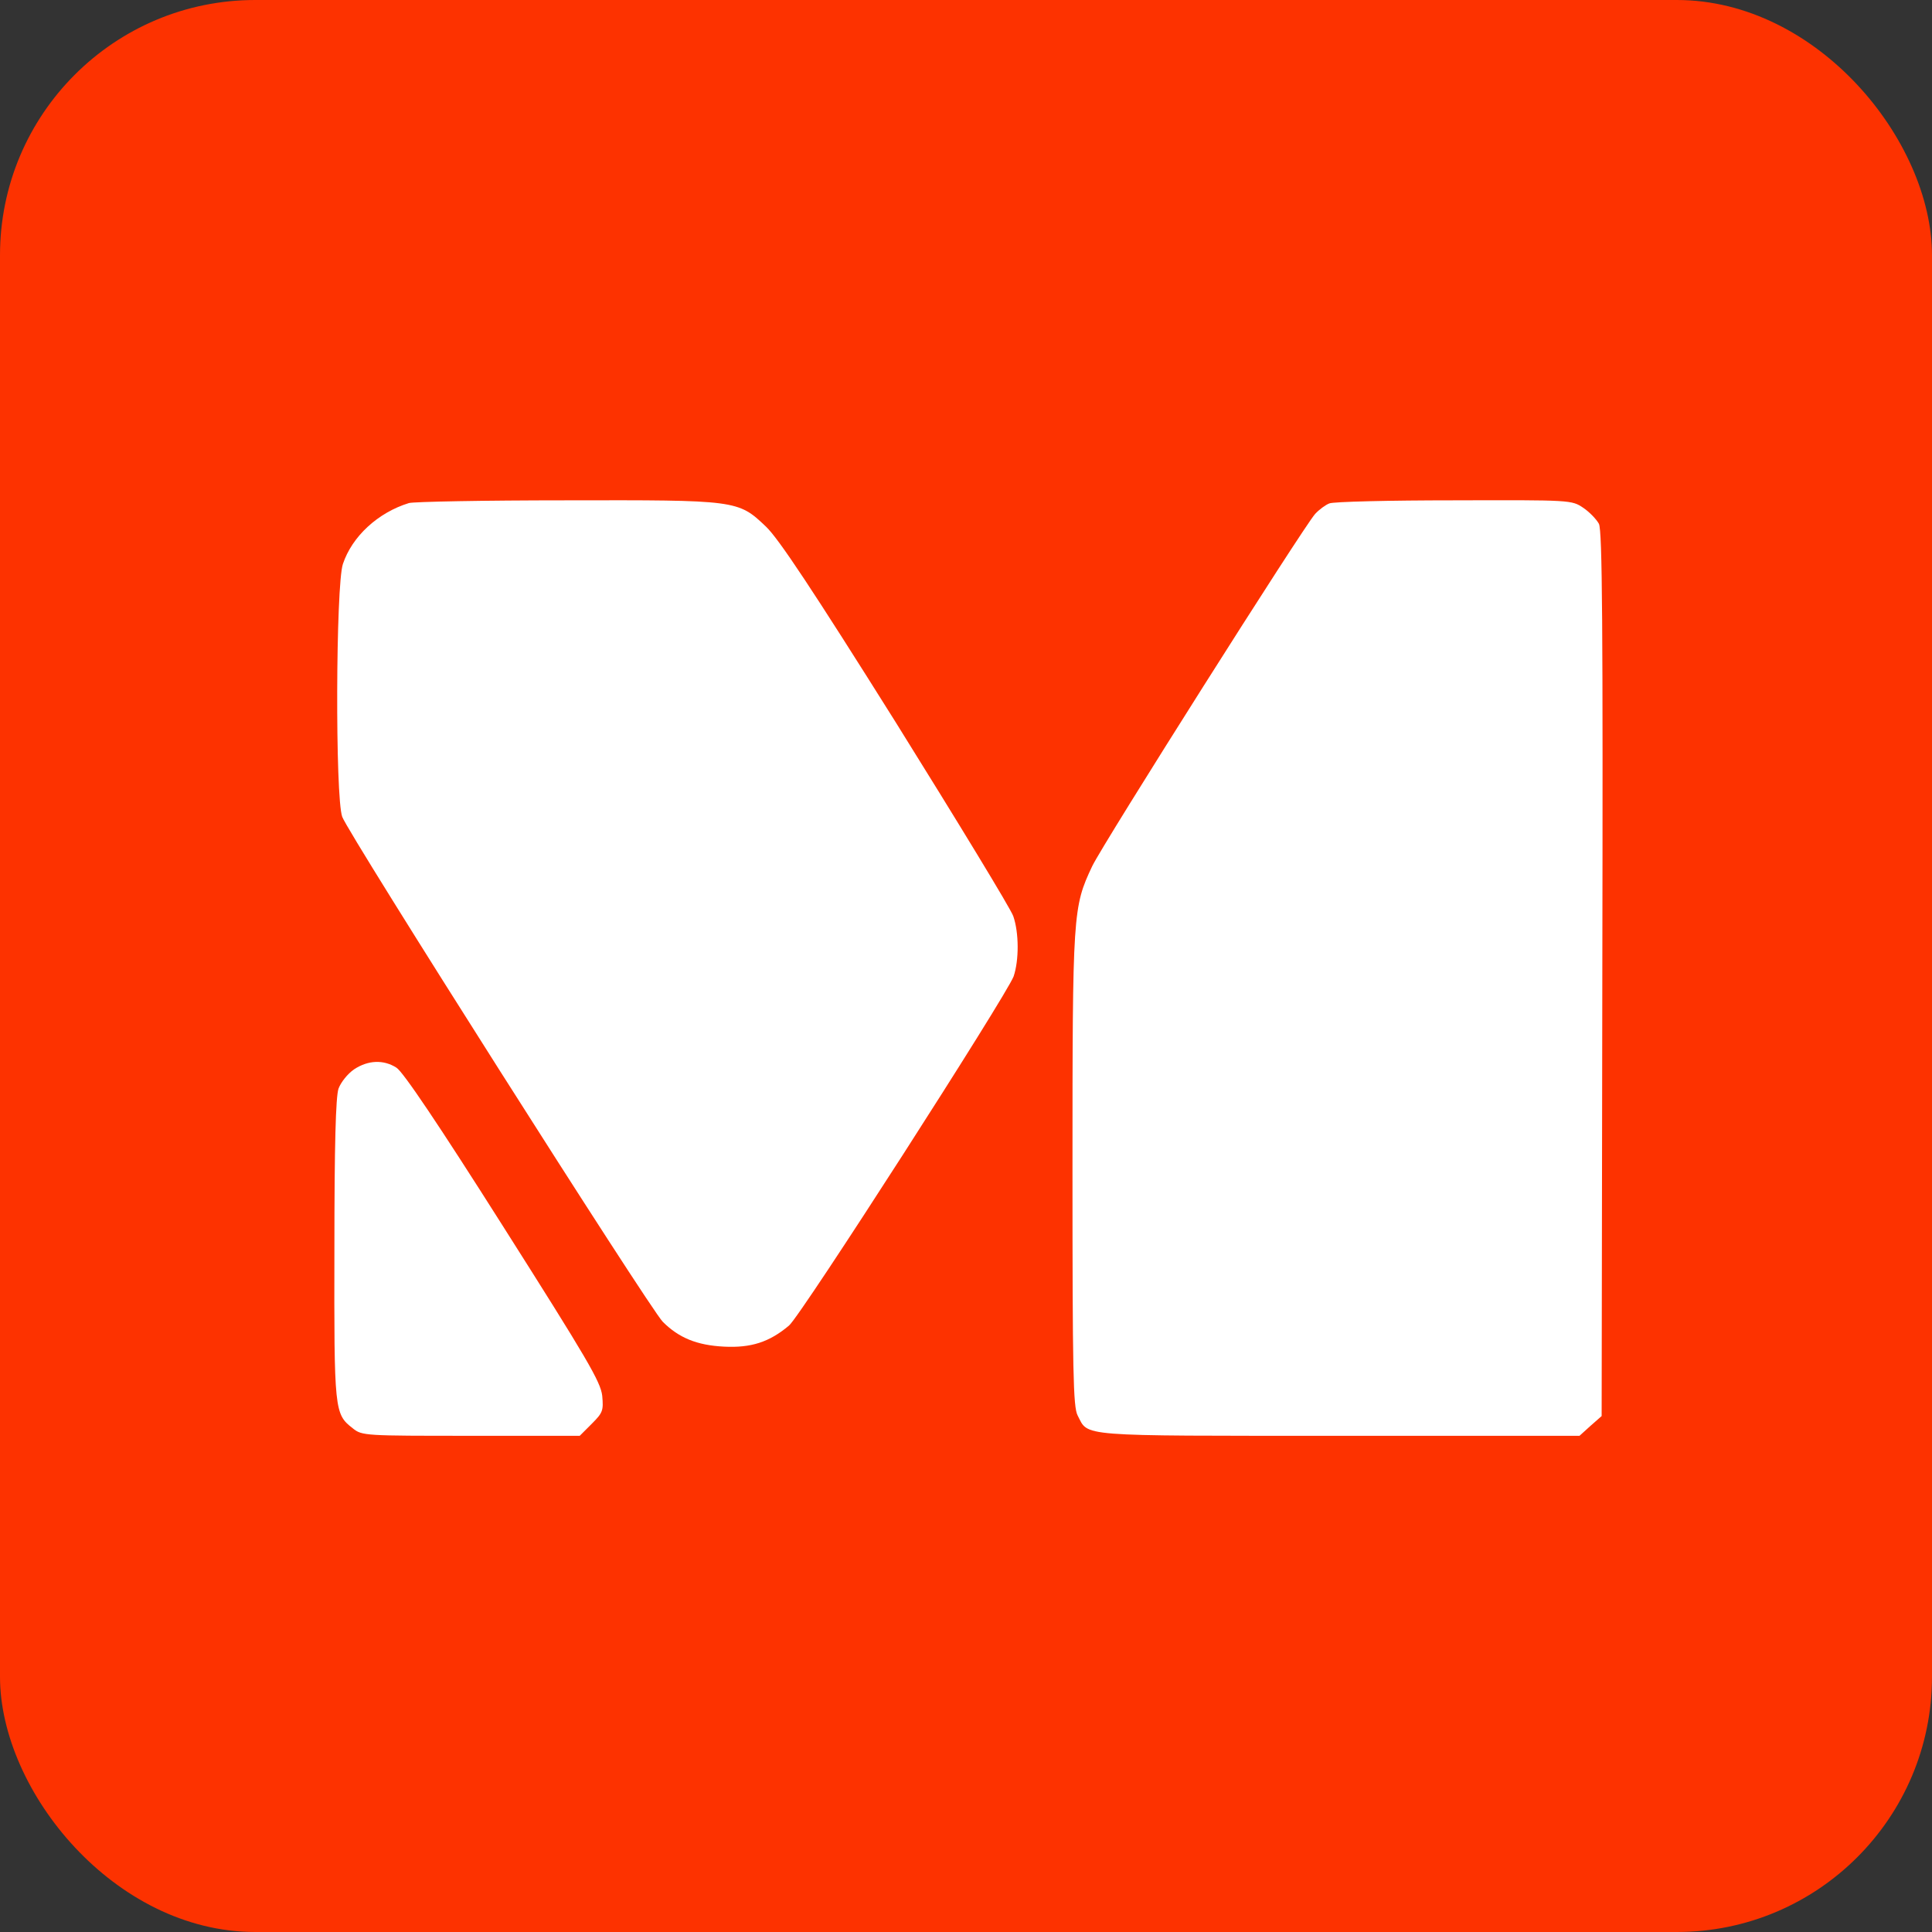
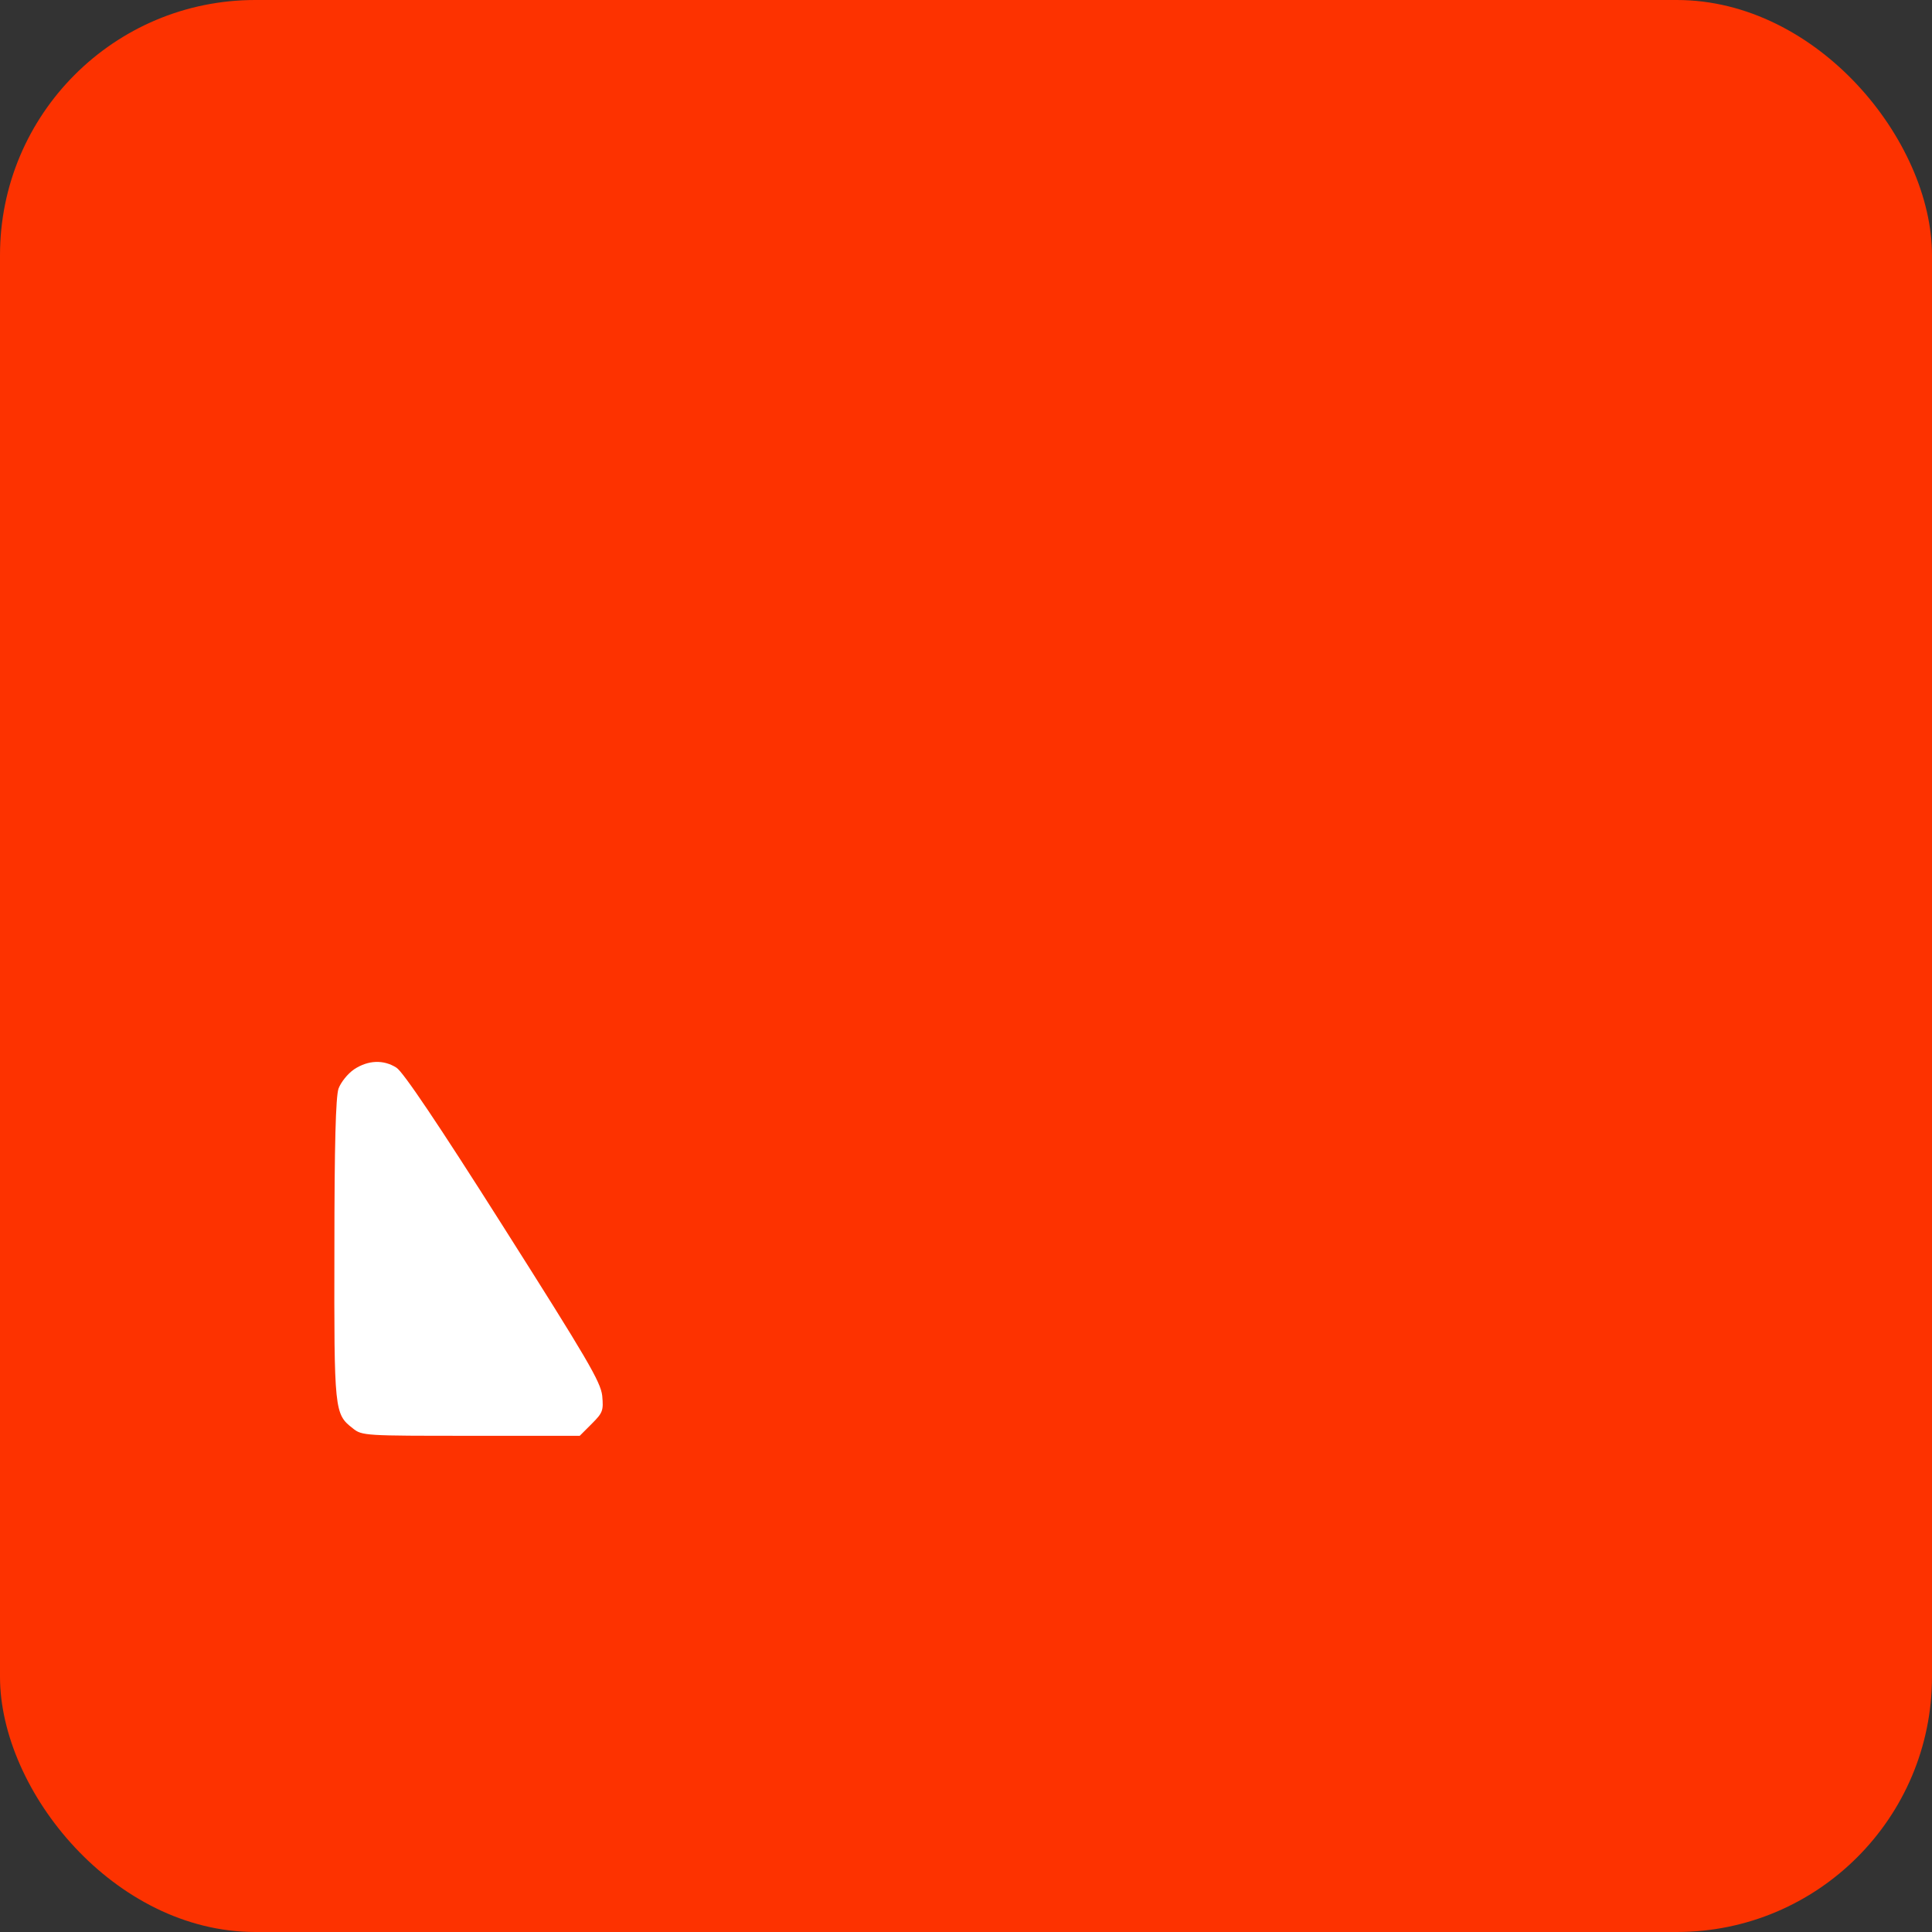
<svg xmlns="http://www.w3.org/2000/svg" width="757" height="757" viewBox="0 0 757 757" fill="none">
  <rect x="0" y="0" width="757" height="757" fill="#333333" stroke="none" />
  <rect width="757" height="757" rx="100" fill="#FD3200" />
-   <path d="M160.225 197.109C148.092 200.842 137.959 210.175 134.359 220.975C131.559 229.109 131.292 312.442 134.092 320.042C136.359 326.575 254.625 512.842 259.692 517.909C265.959 524.175 273.025 527.109 283.692 527.642C294.225 528.175 301.425 525.909 309.159 519.375C313.825 515.509 394.359 390.042 397.159 382.575C399.292 376.309 399.292 365.509 397.025 358.975C396.092 356.175 375.292 322.042 351.025 283.109C318.225 230.842 305.025 210.975 300.092 206.309C289.159 195.909 288.759 195.909 221.692 196.042C189.692 196.042 162.092 196.575 160.225 197.109Z" fill="white" />
-   <path d="M520.892 197.242C519.425 197.775 516.892 199.642 515.292 201.375C510.625 206.575 432.225 330.442 427.959 339.375C420.359 355.509 420.225 357.375 420.225 458.309C420.225 537.642 420.492 551.242 422.225 554.575C426.625 562.975 420.892 562.575 524.492 562.575H618.892L623.159 558.709L627.559 554.842L627.825 381.642C628.092 244.842 627.825 207.909 626.492 205.242C625.559 203.509 622.759 200.575 620.359 198.975C615.825 195.909 615.559 195.909 569.692 196.042C544.359 196.042 522.359 196.575 520.892 197.242Z" fill="white" />
  <path d="M138.759 418.975C136.225 420.709 133.559 424.042 132.625 426.575C131.559 429.909 131.025 448.042 131.025 489.642C130.892 552.975 131.025 554.042 138.225 559.642C141.825 562.575 142.892 562.575 184.492 562.575H227.159L231.825 557.909C236.225 553.509 236.492 552.709 235.959 546.842C235.292 541.375 230.225 532.709 197.159 480.575C171.825 440.575 157.825 419.775 155.292 418.309C150.225 415.109 144.225 415.375 138.759 418.975Z" fill="white" />
</svg>